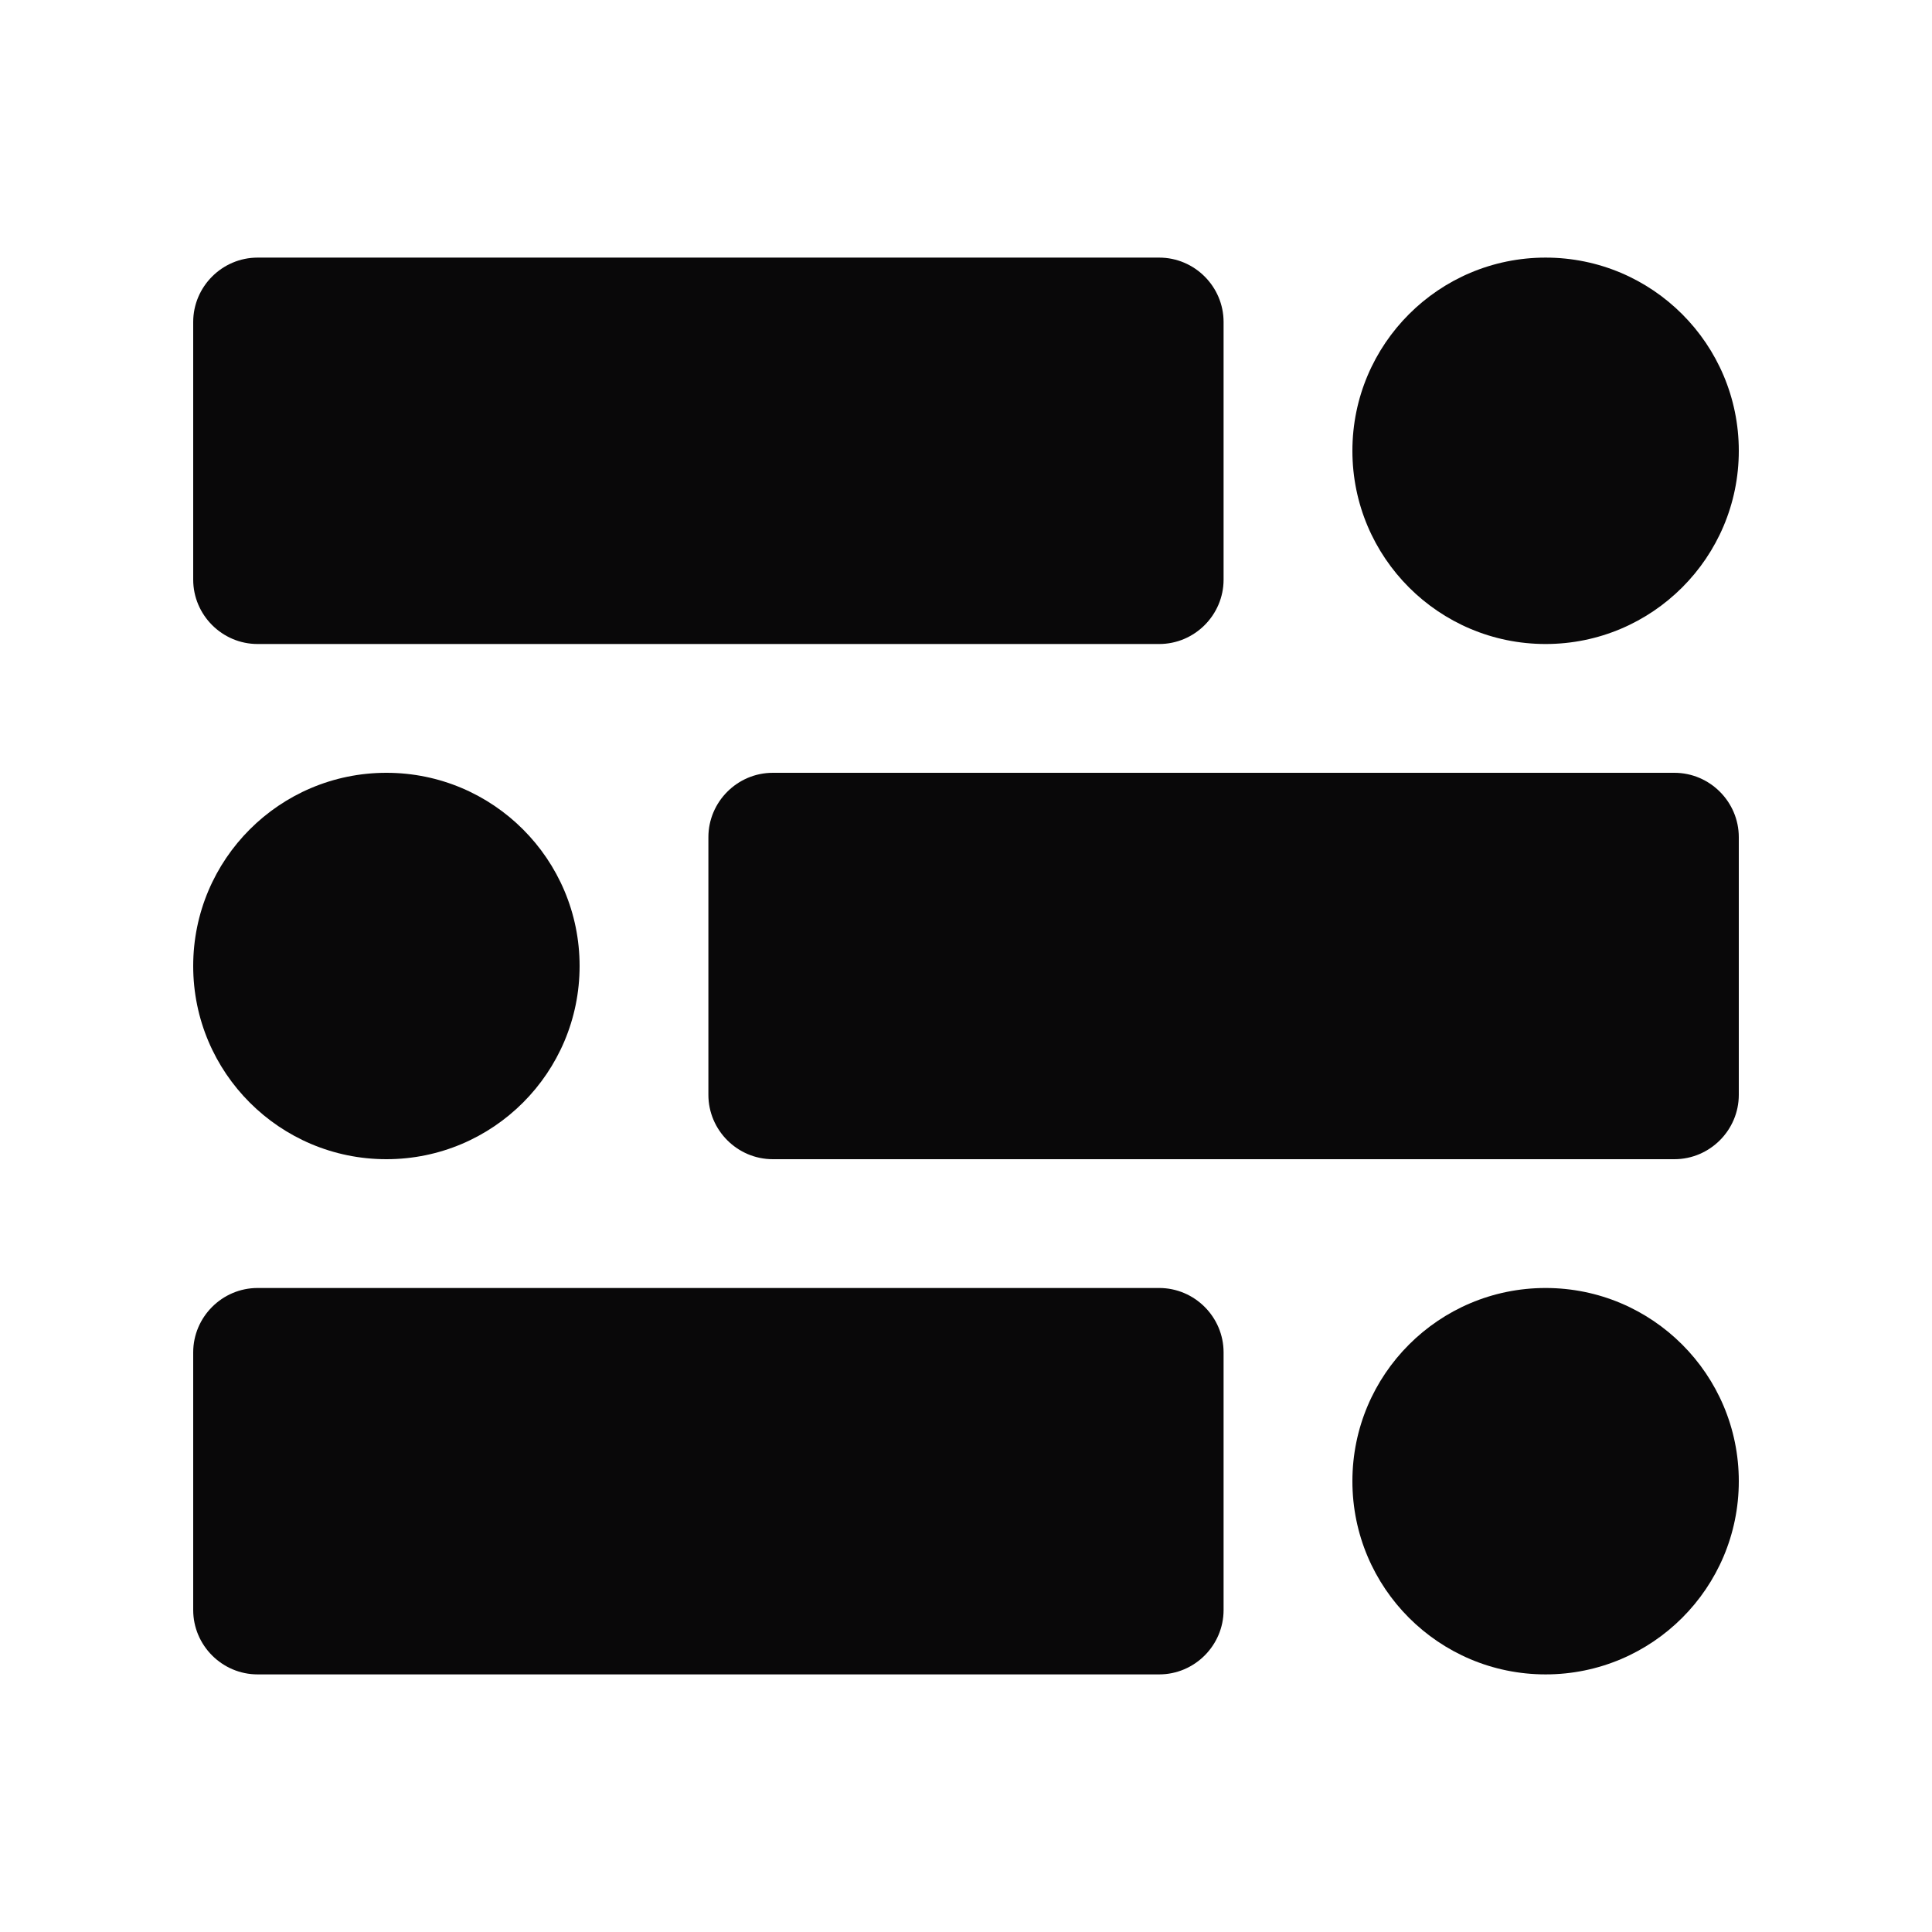
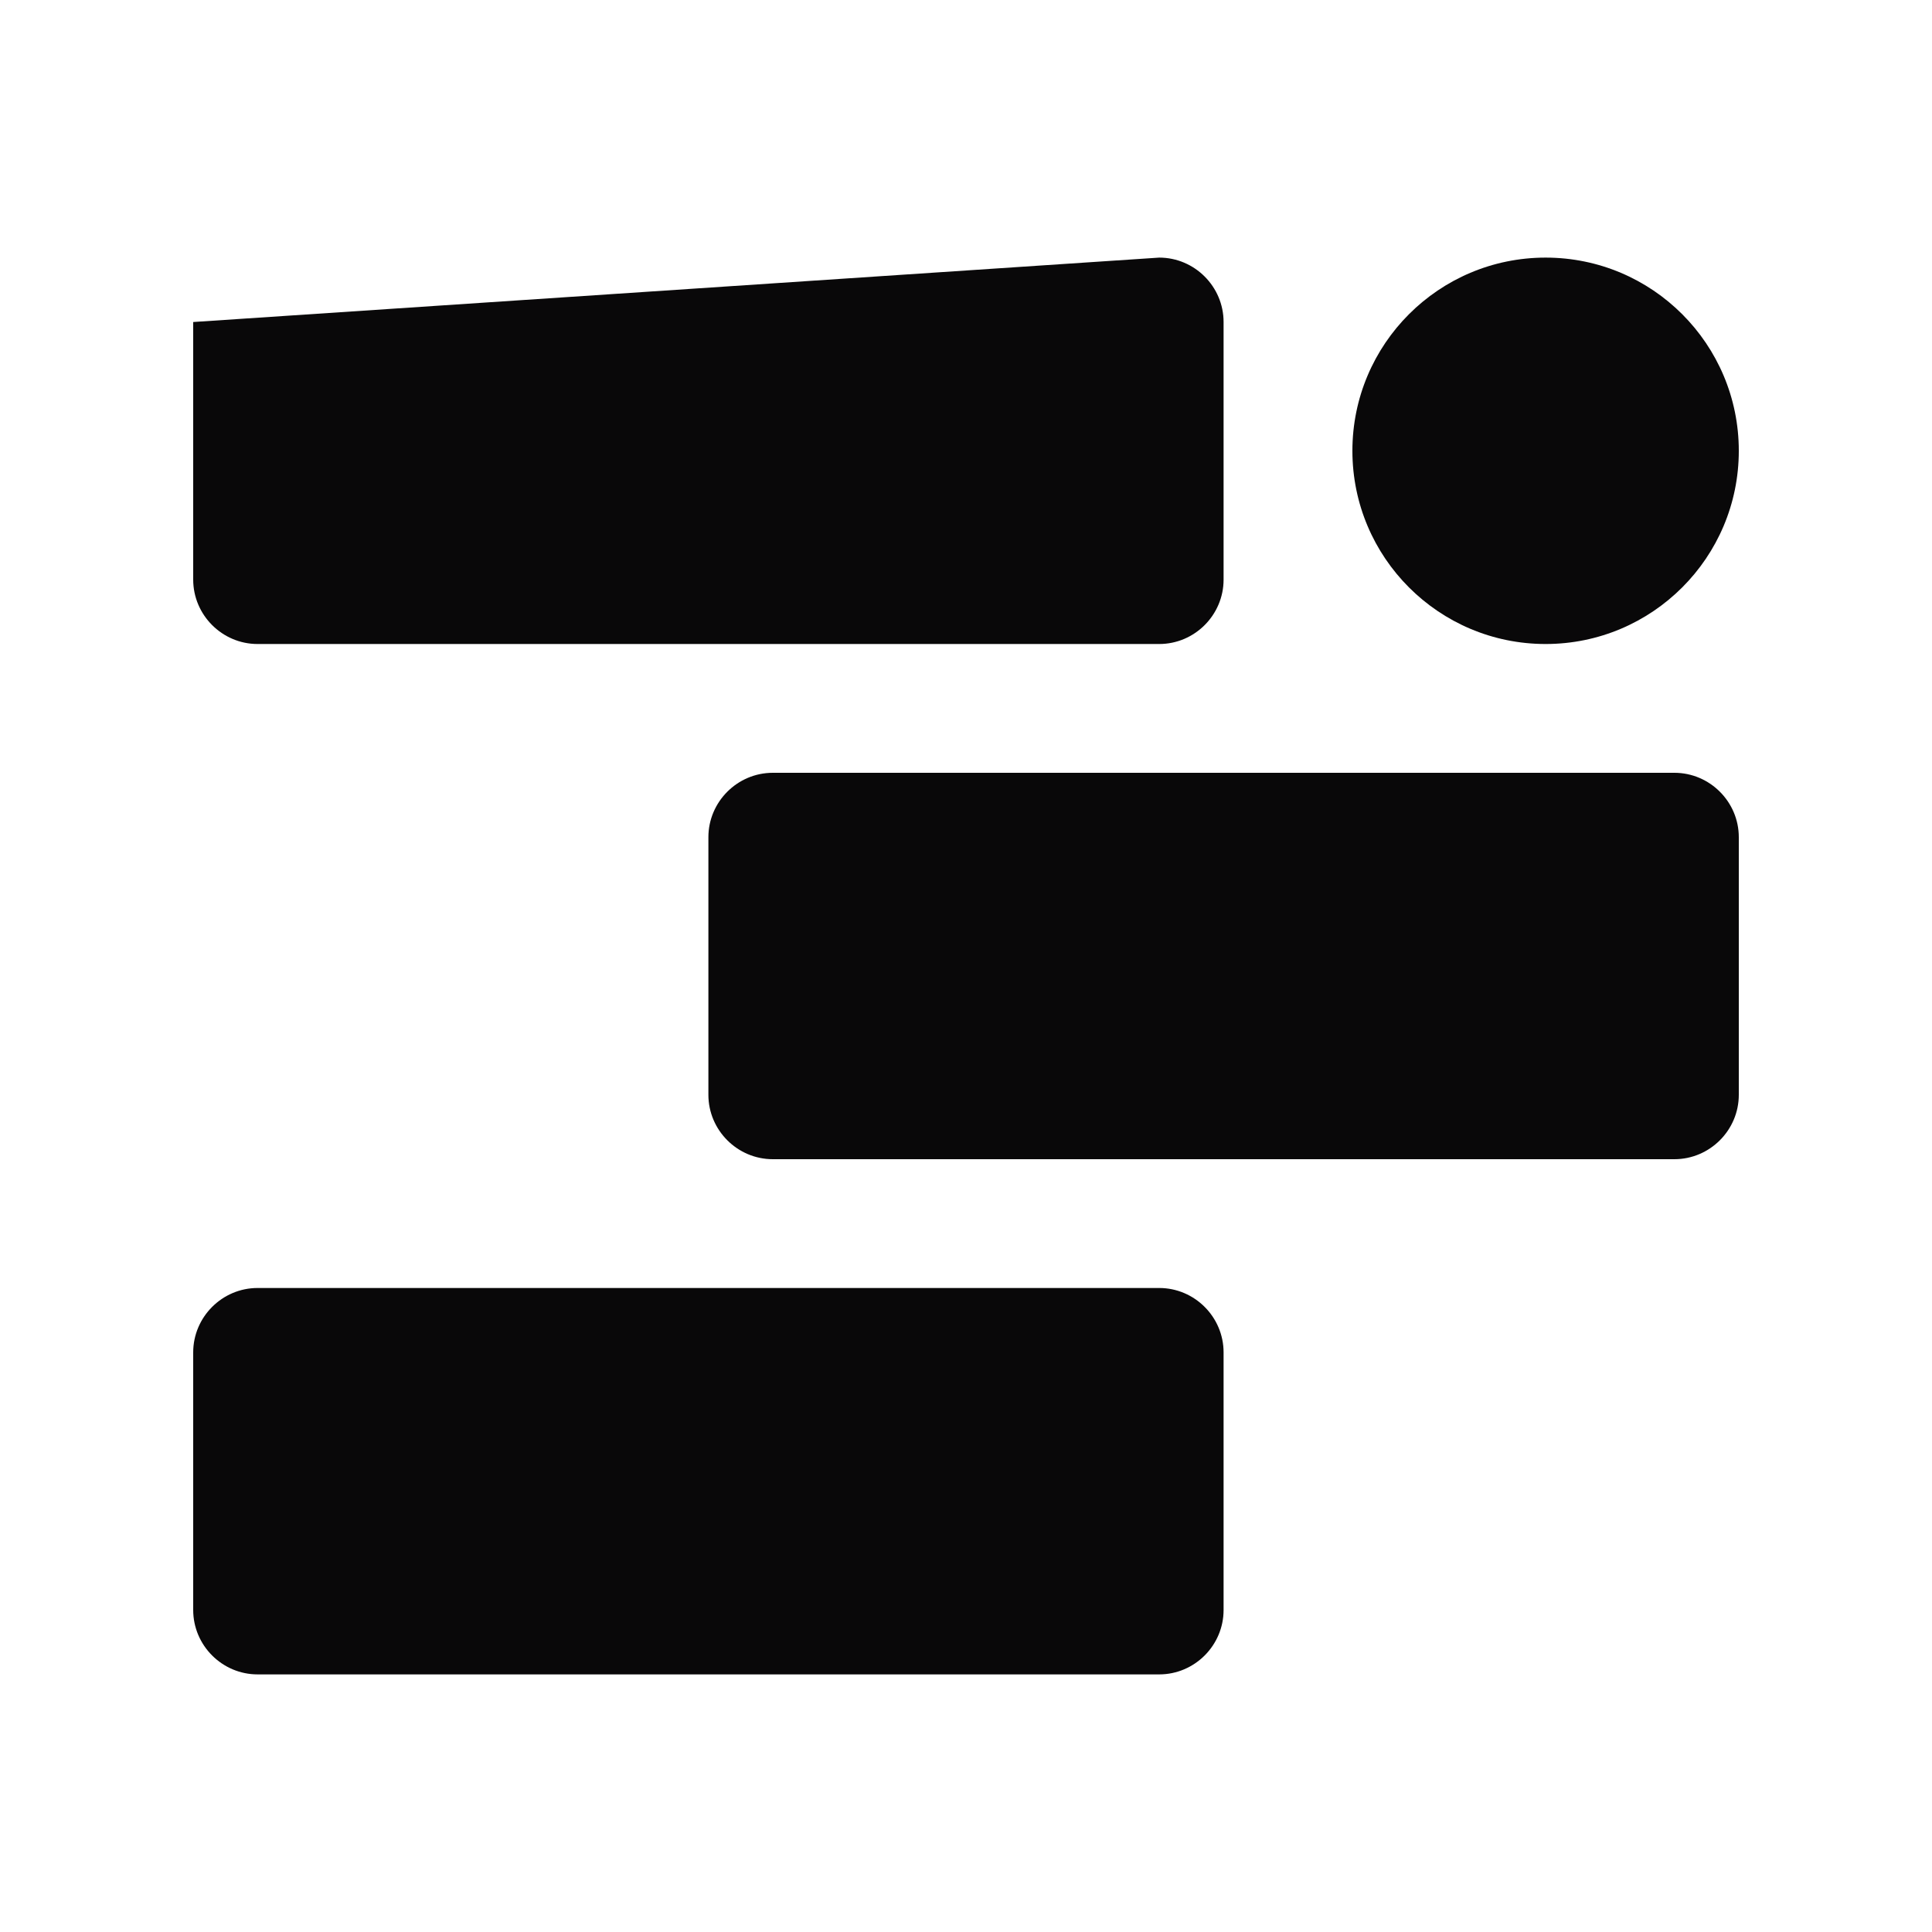
<svg xmlns="http://www.w3.org/2000/svg" fill="none" width="80" height="80" viewBox="0 0 80 80">
  <defs>
    <clipPath id="master_svg0_301_765">
      <rect x="0" y="0" width="80" height="80" rx="0" />
    </clipPath>
  </defs>
  <g clip-path="url(#master_svg0_301_765)">
    <g>
-       <path d="M50.666,24C50.666,25.467,49.466,26.667,48,26.667L10.666,26.667C9.201,26.667,8,25.467,8,24L8,13.334C8,11.867,9.201,10.667,10.666,10.667L48,10.667C49.466,10.667,50.666,11.867,50.666,13.334L50.666,24Z" fill="#090809" fill-opacity="1" />
+       <path d="M50.666,24C50.666,25.467,49.466,26.667,48,26.667L10.666,26.667C9.201,26.667,8,25.467,8,24L8,13.334L48,10.667C49.466,10.667,50.666,11.867,50.666,13.334L50.666,24Z" fill="#090809" fill-opacity="1" />
    </g>
    <g>
      <ellipse cx="64" cy="18.667" rx="8" ry="8" fill="#090809" fill-opacity="1" />
    </g>
    <g>
      <path d="M29.333,34.666C29.333,33.201,30.533,32,32,32L69.333,32C70.799,32,72,33.201,72,34.666L72,45.334C72,46.799,70.799,48,69.333,48L32,48C30.533,48,29.333,46.799,29.333,45.334L29.333,34.666Z" fill="#090809" fill-opacity="1" />
    </g>
    <g>
-       <ellipse cx="16" cy="40" rx="8" ry="8" fill="#090809" fill-opacity="1" />
-     </g>
+       </g>
    <g>
      <path d="M50.666,66.666C50.666,68.133,49.466,69.333,48,69.333L10.666,69.333C9.201,69.333,8,68.133,8,66.666L8,56C8,54.533,9.201,53.333,10.666,53.333L48,53.333C49.466,53.333,50.666,54.533,50.666,56L50.666,66.666Z" fill="#090809" fill-opacity="1" />
    </g>
    <g>
-       <ellipse cx="64" cy="61.333" rx="8" ry="8" fill="#090809" fill-opacity="1" />
-     </g>
+       </g>
  </g>
</svg>